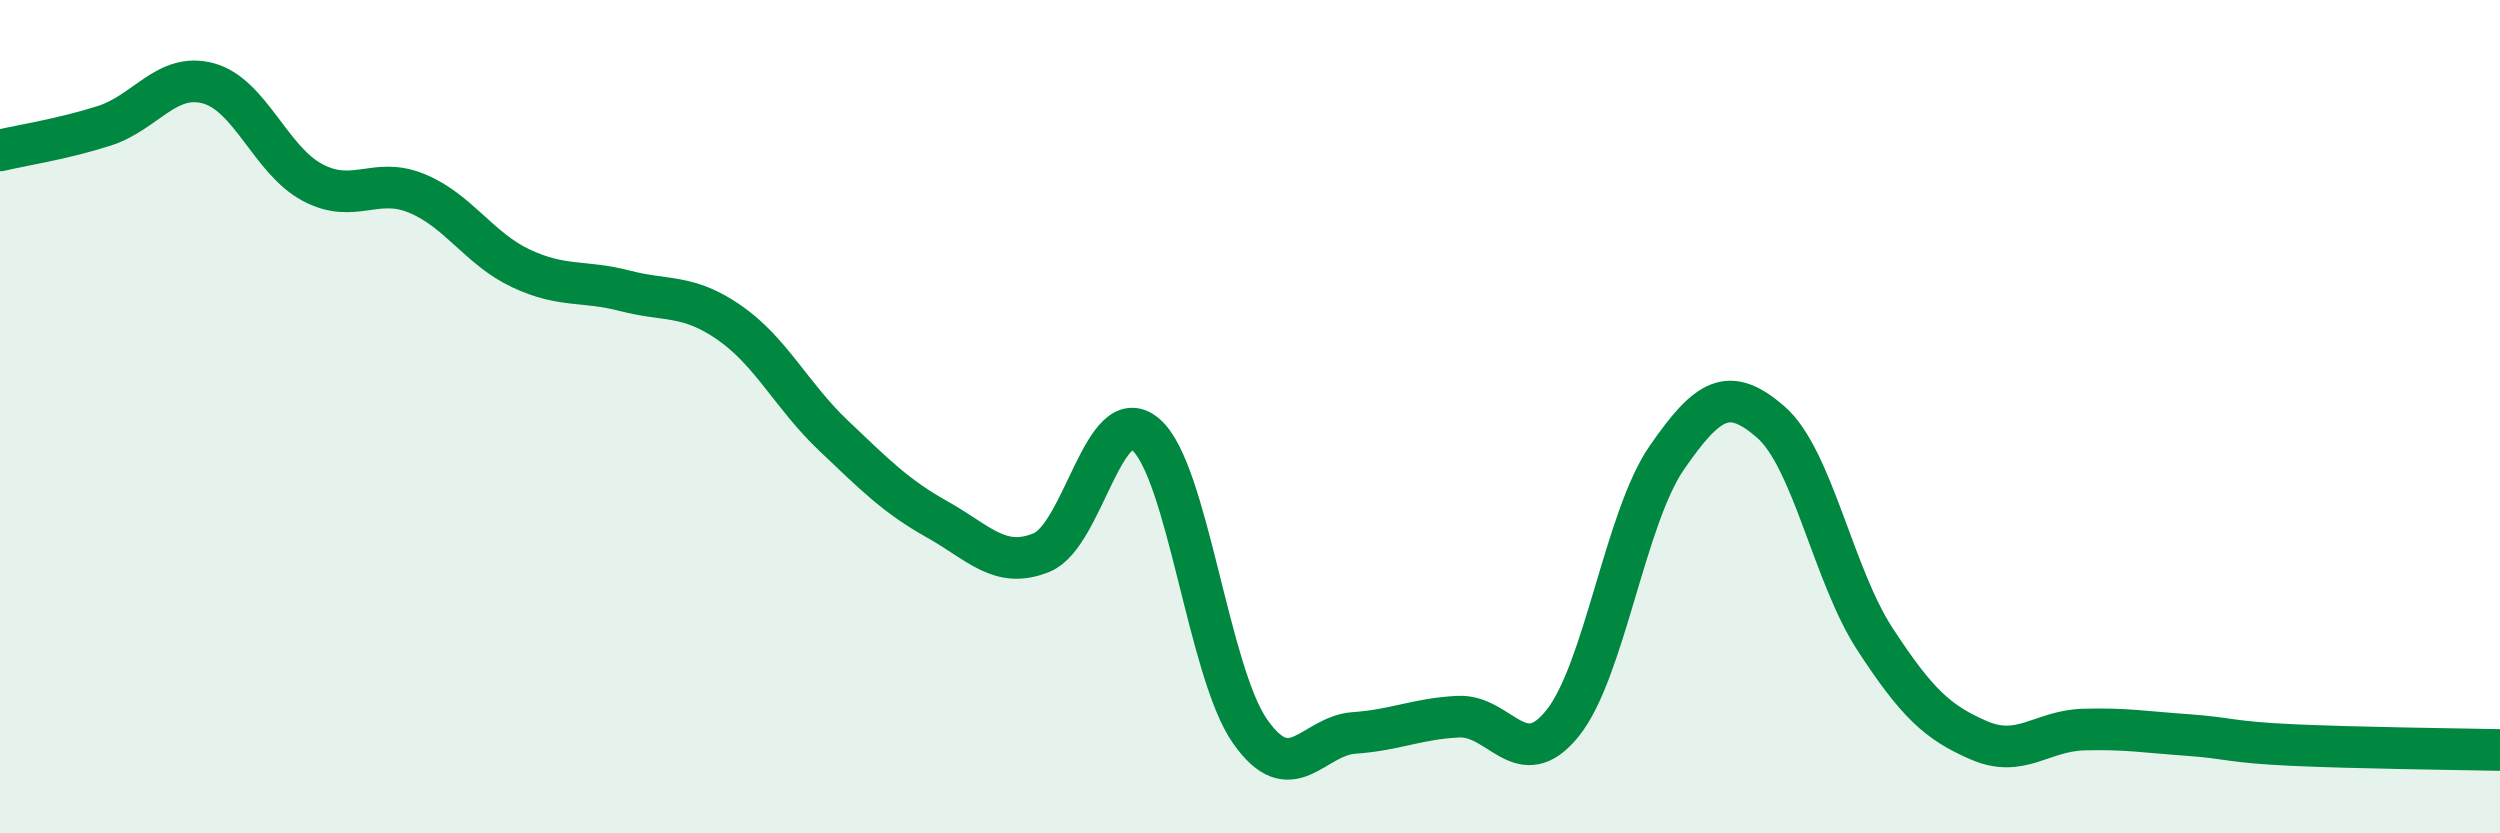
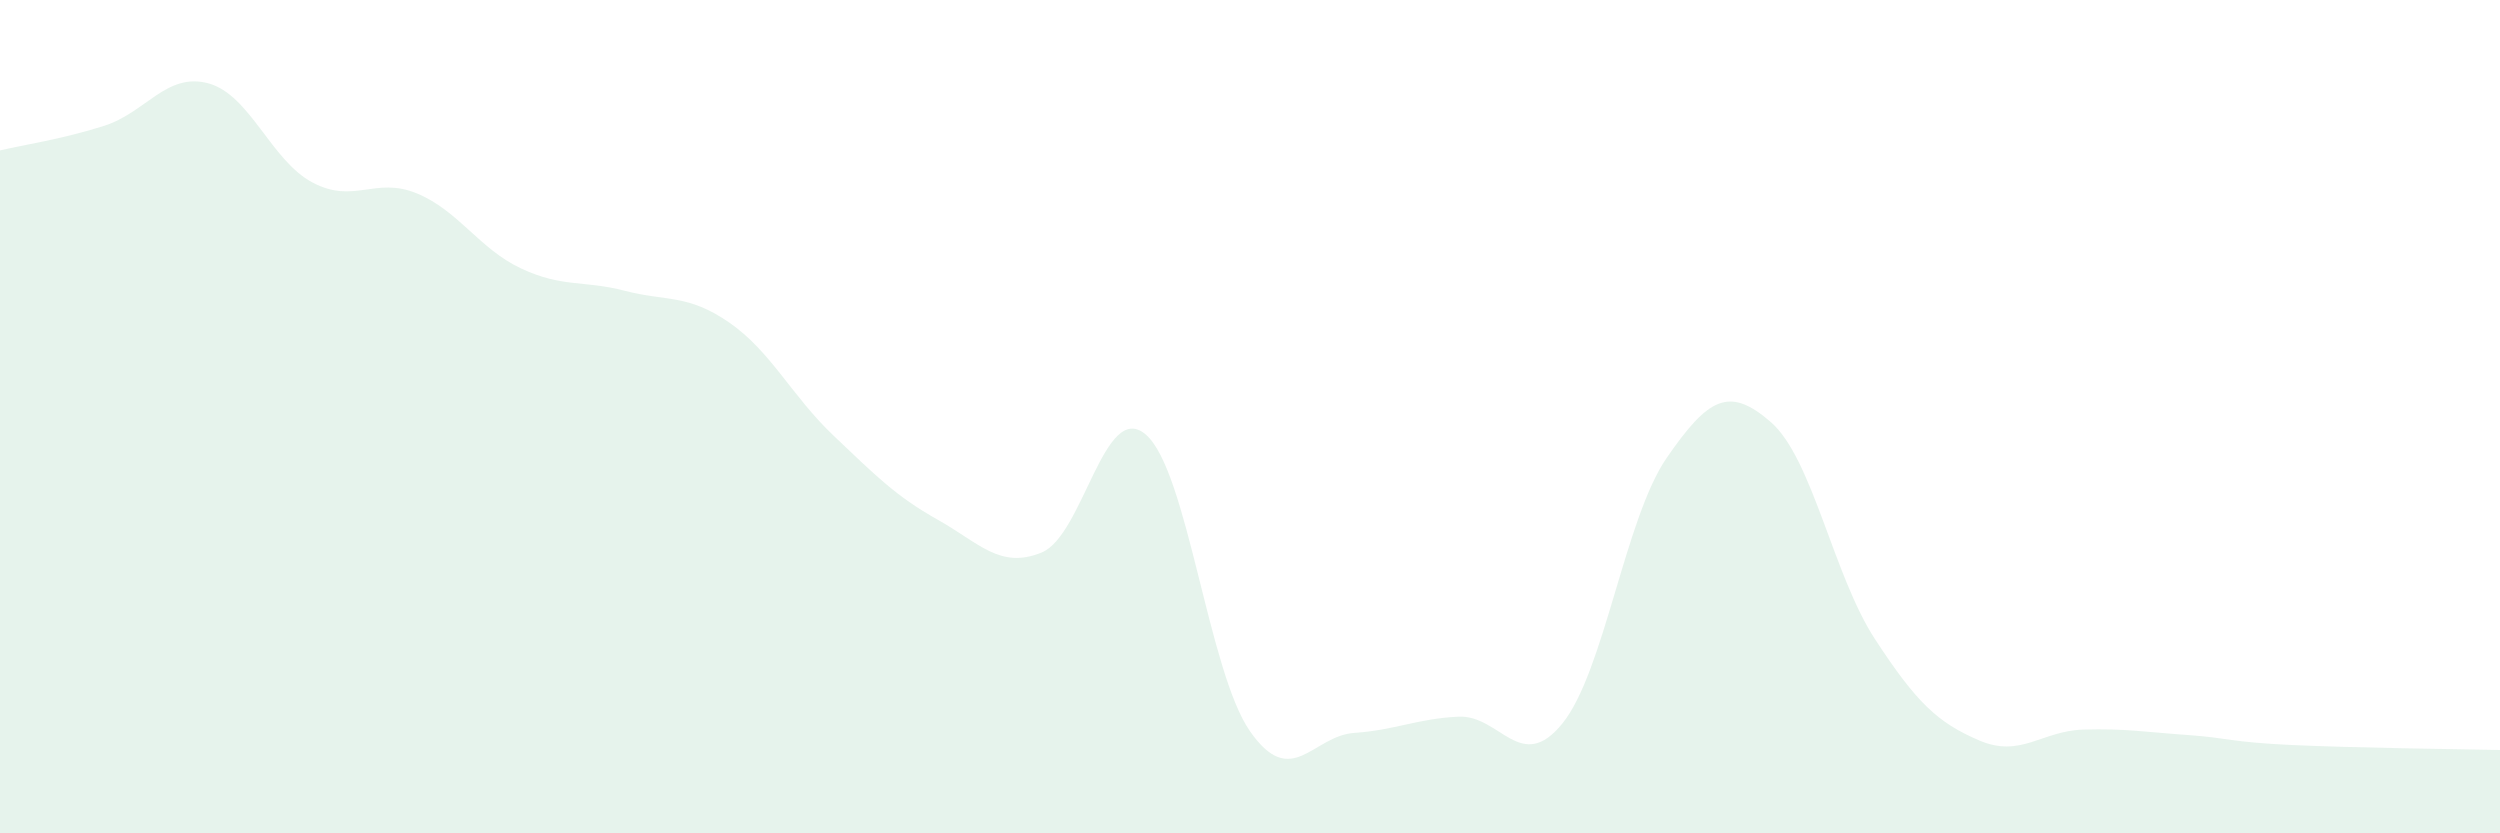
<svg xmlns="http://www.w3.org/2000/svg" width="60" height="20" viewBox="0 0 60 20">
  <path d="M 0,3.61 C 0.5,3.49 1.5,3.34 2.5,3.02 C 3.5,2.7 4,1.73 5,2 C 6,2.27 6.5,3.85 7.5,4.38 C 8.5,4.91 9,4.23 10,4.64 C 11,5.05 11.5,5.97 12.5,6.44 C 13.5,6.91 14,6.72 15,6.98 C 16,7.24 16.5,7.05 17.5,7.74 C 18.5,8.43 19,9.5 20,10.45 C 21,11.4 21.5,11.91 22.5,12.47 C 23.5,13.03 24,13.67 25,13.26 C 26,12.85 26.5,9.57 27.5,10.43 C 28.5,11.29 29,16.12 30,17.55 C 31,18.98 31.5,17.66 32.5,17.59 C 33.5,17.52 34,17.25 35,17.2 C 36,17.15 36.5,18.6 37.5,17.36 C 38.5,16.12 39,12.44 40,10.99 C 41,9.54 41.5,9.26 42.5,10.13 C 43.5,11 44,13.81 45,15.34 C 46,16.87 46.5,17.34 47.5,17.77 C 48.5,18.2 49,17.54 50,17.51 C 51,17.48 51.5,17.57 52.5,17.64 C 53.5,17.71 53.5,17.81 55,17.88 C 56.5,17.95 59,17.98 60,18L60 20L0 20Z" fill="#008740" opacity="0.1" stroke-linecap="round" stroke-linejoin="round" />
-   <path d="M 0,3.61 C 0.5,3.49 1.5,3.34 2.5,3.02 C 3.5,2.7 4,1.73 5,2 C 6,2.27 6.5,3.85 7.5,4.38 C 8.5,4.91 9,4.23 10,4.64 C 11,5.05 11.5,5.97 12.5,6.44 C 13.5,6.91 14,6.72 15,6.98 C 16,7.24 16.5,7.05 17.5,7.74 C 18.5,8.43 19,9.5 20,10.45 C 21,11.4 21.5,11.91 22.5,12.47 C 23.5,13.03 24,13.67 25,13.26 C 26,12.85 26.5,9.57 27.5,10.43 C 28.5,11.29 29,16.12 30,17.55 C 31,18.98 31.5,17.66 32.5,17.59 C 33.5,17.52 34,17.25 35,17.2 C 36,17.15 36.5,18.6 37.5,17.36 C 38.5,16.12 39,12.44 40,10.99 C 41,9.54 41.5,9.26 42.5,10.13 C 43.5,11 44,13.81 45,15.34 C 46,16.87 46.5,17.34 47.5,17.77 C 48.5,18.2 49,17.54 50,17.51 C 51,17.48 51.5,17.57 52.5,17.64 C 53.5,17.71 53.5,17.81 55,17.88 C 56.5,17.95 59,17.98 60,18" stroke="#008740" stroke-width="1" fill="none" stroke-linecap="round" stroke-linejoin="round" />
</svg>